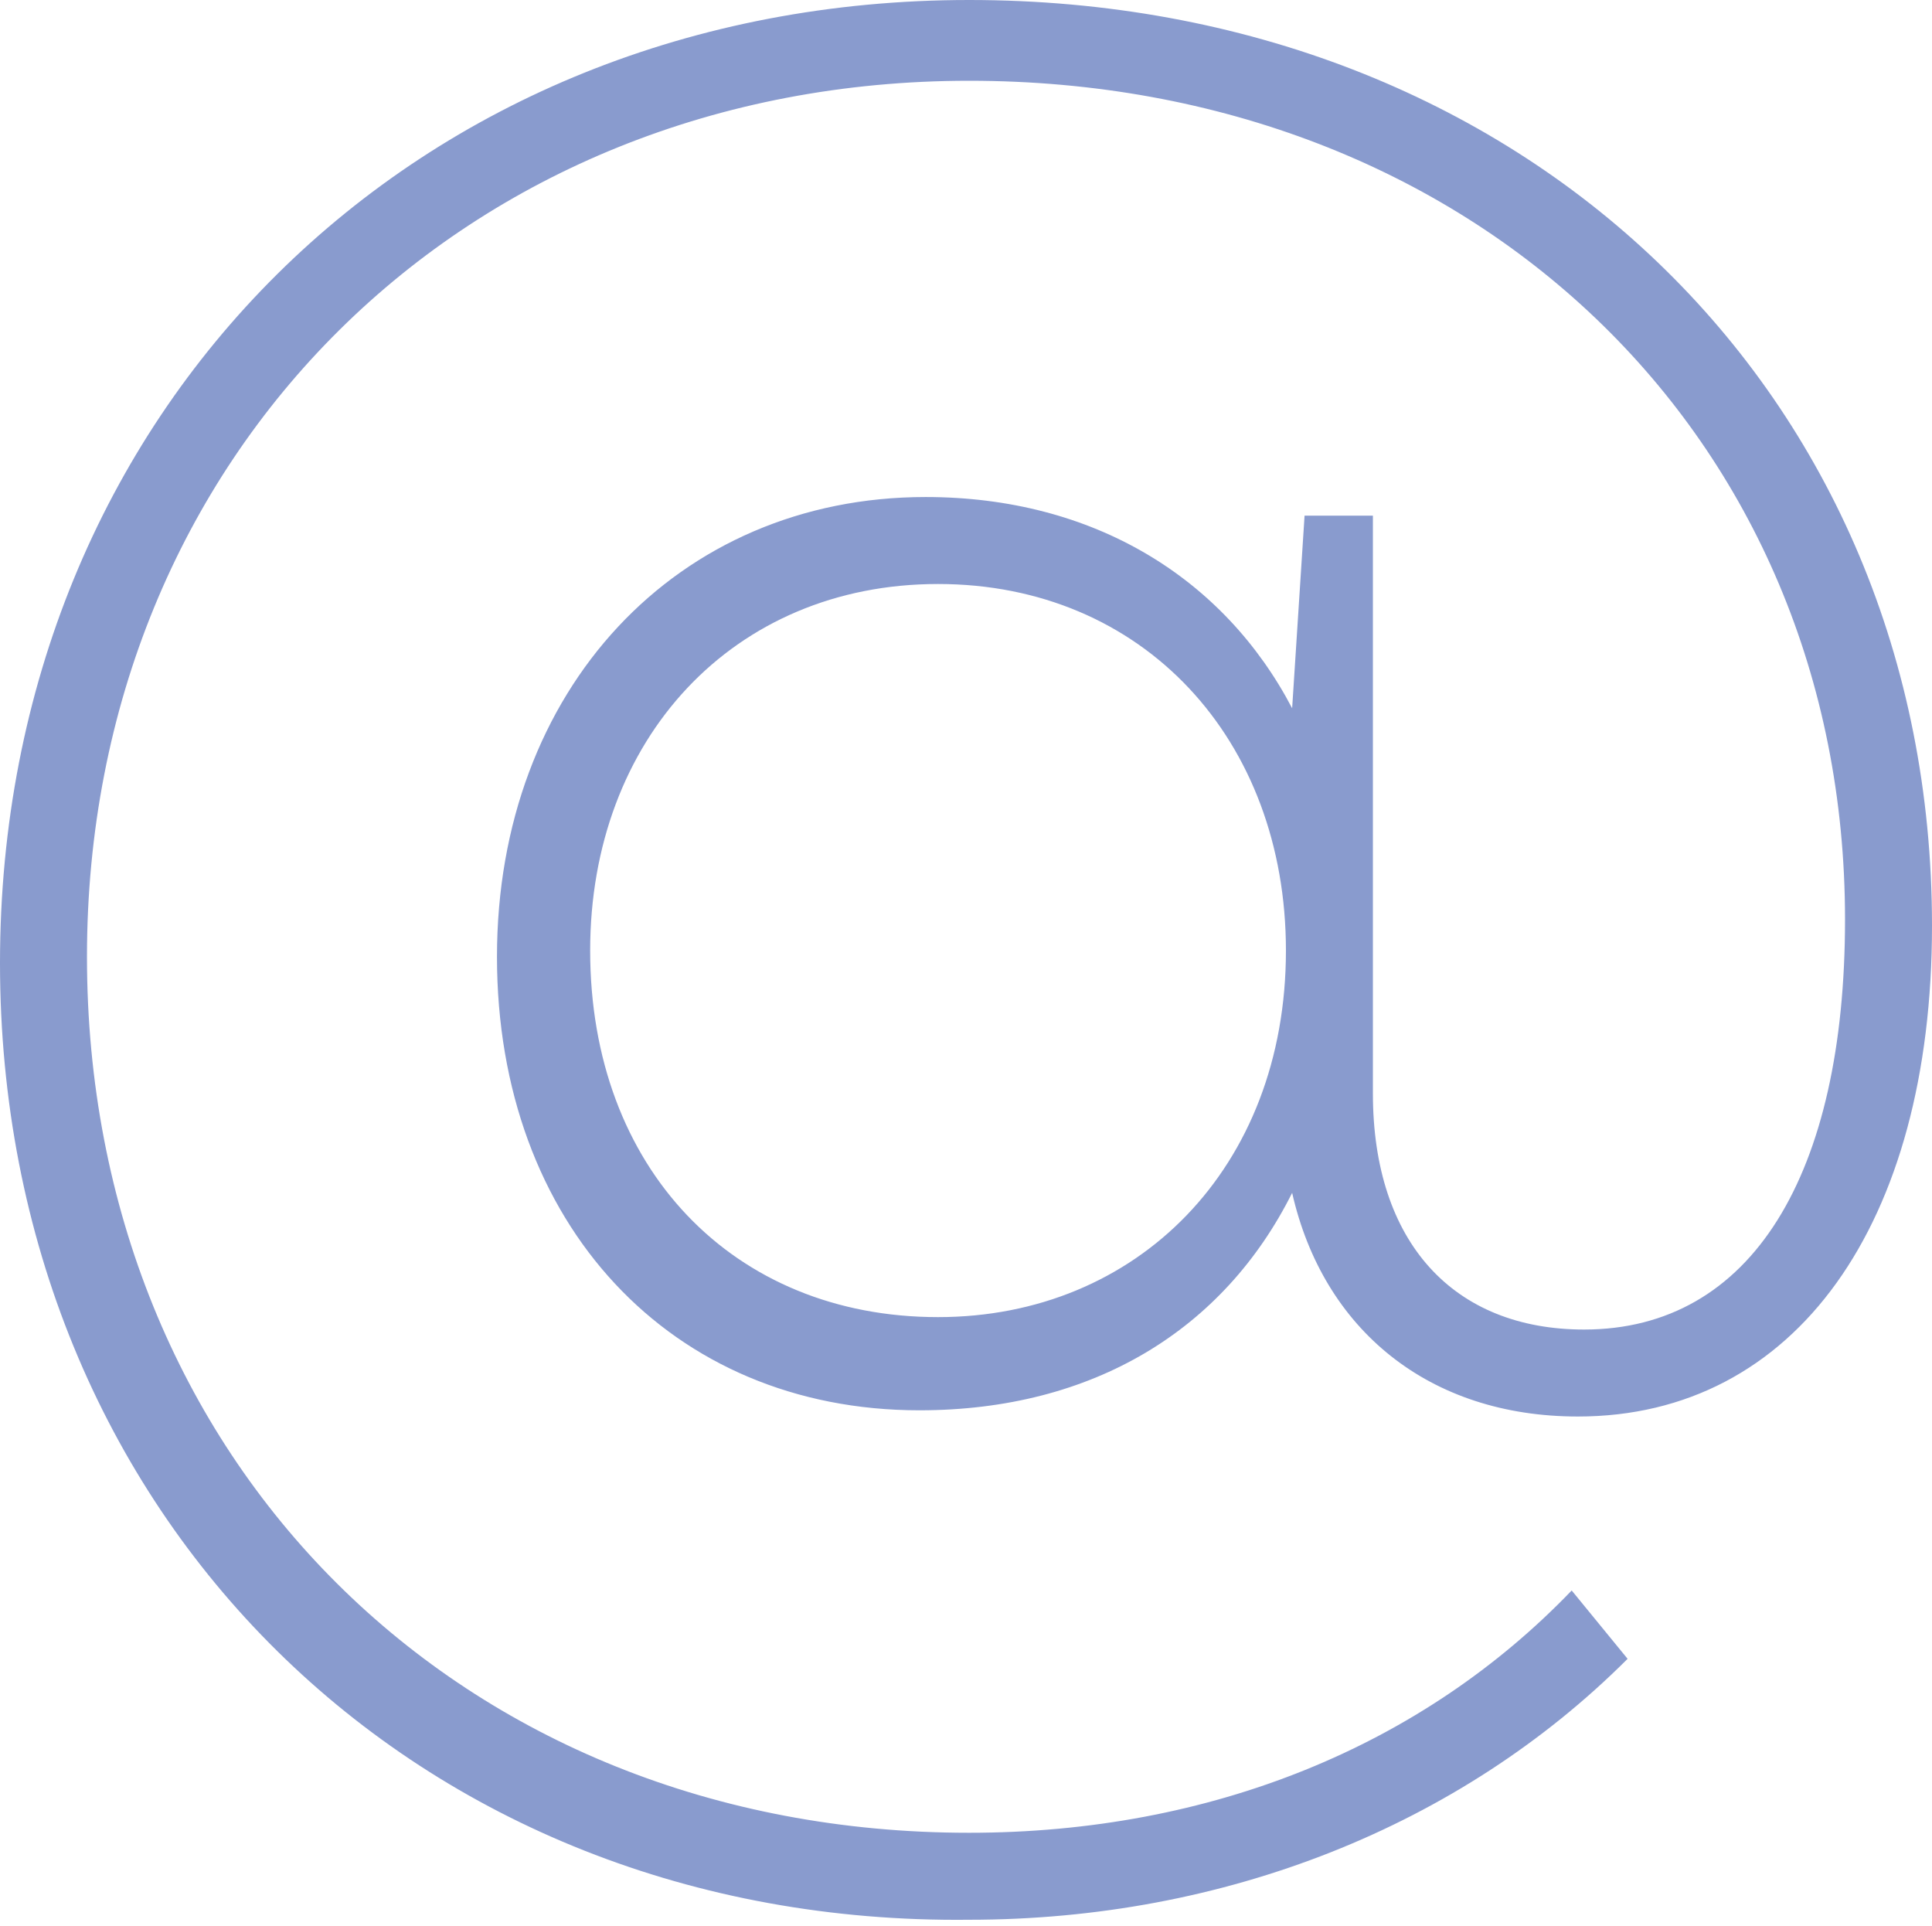
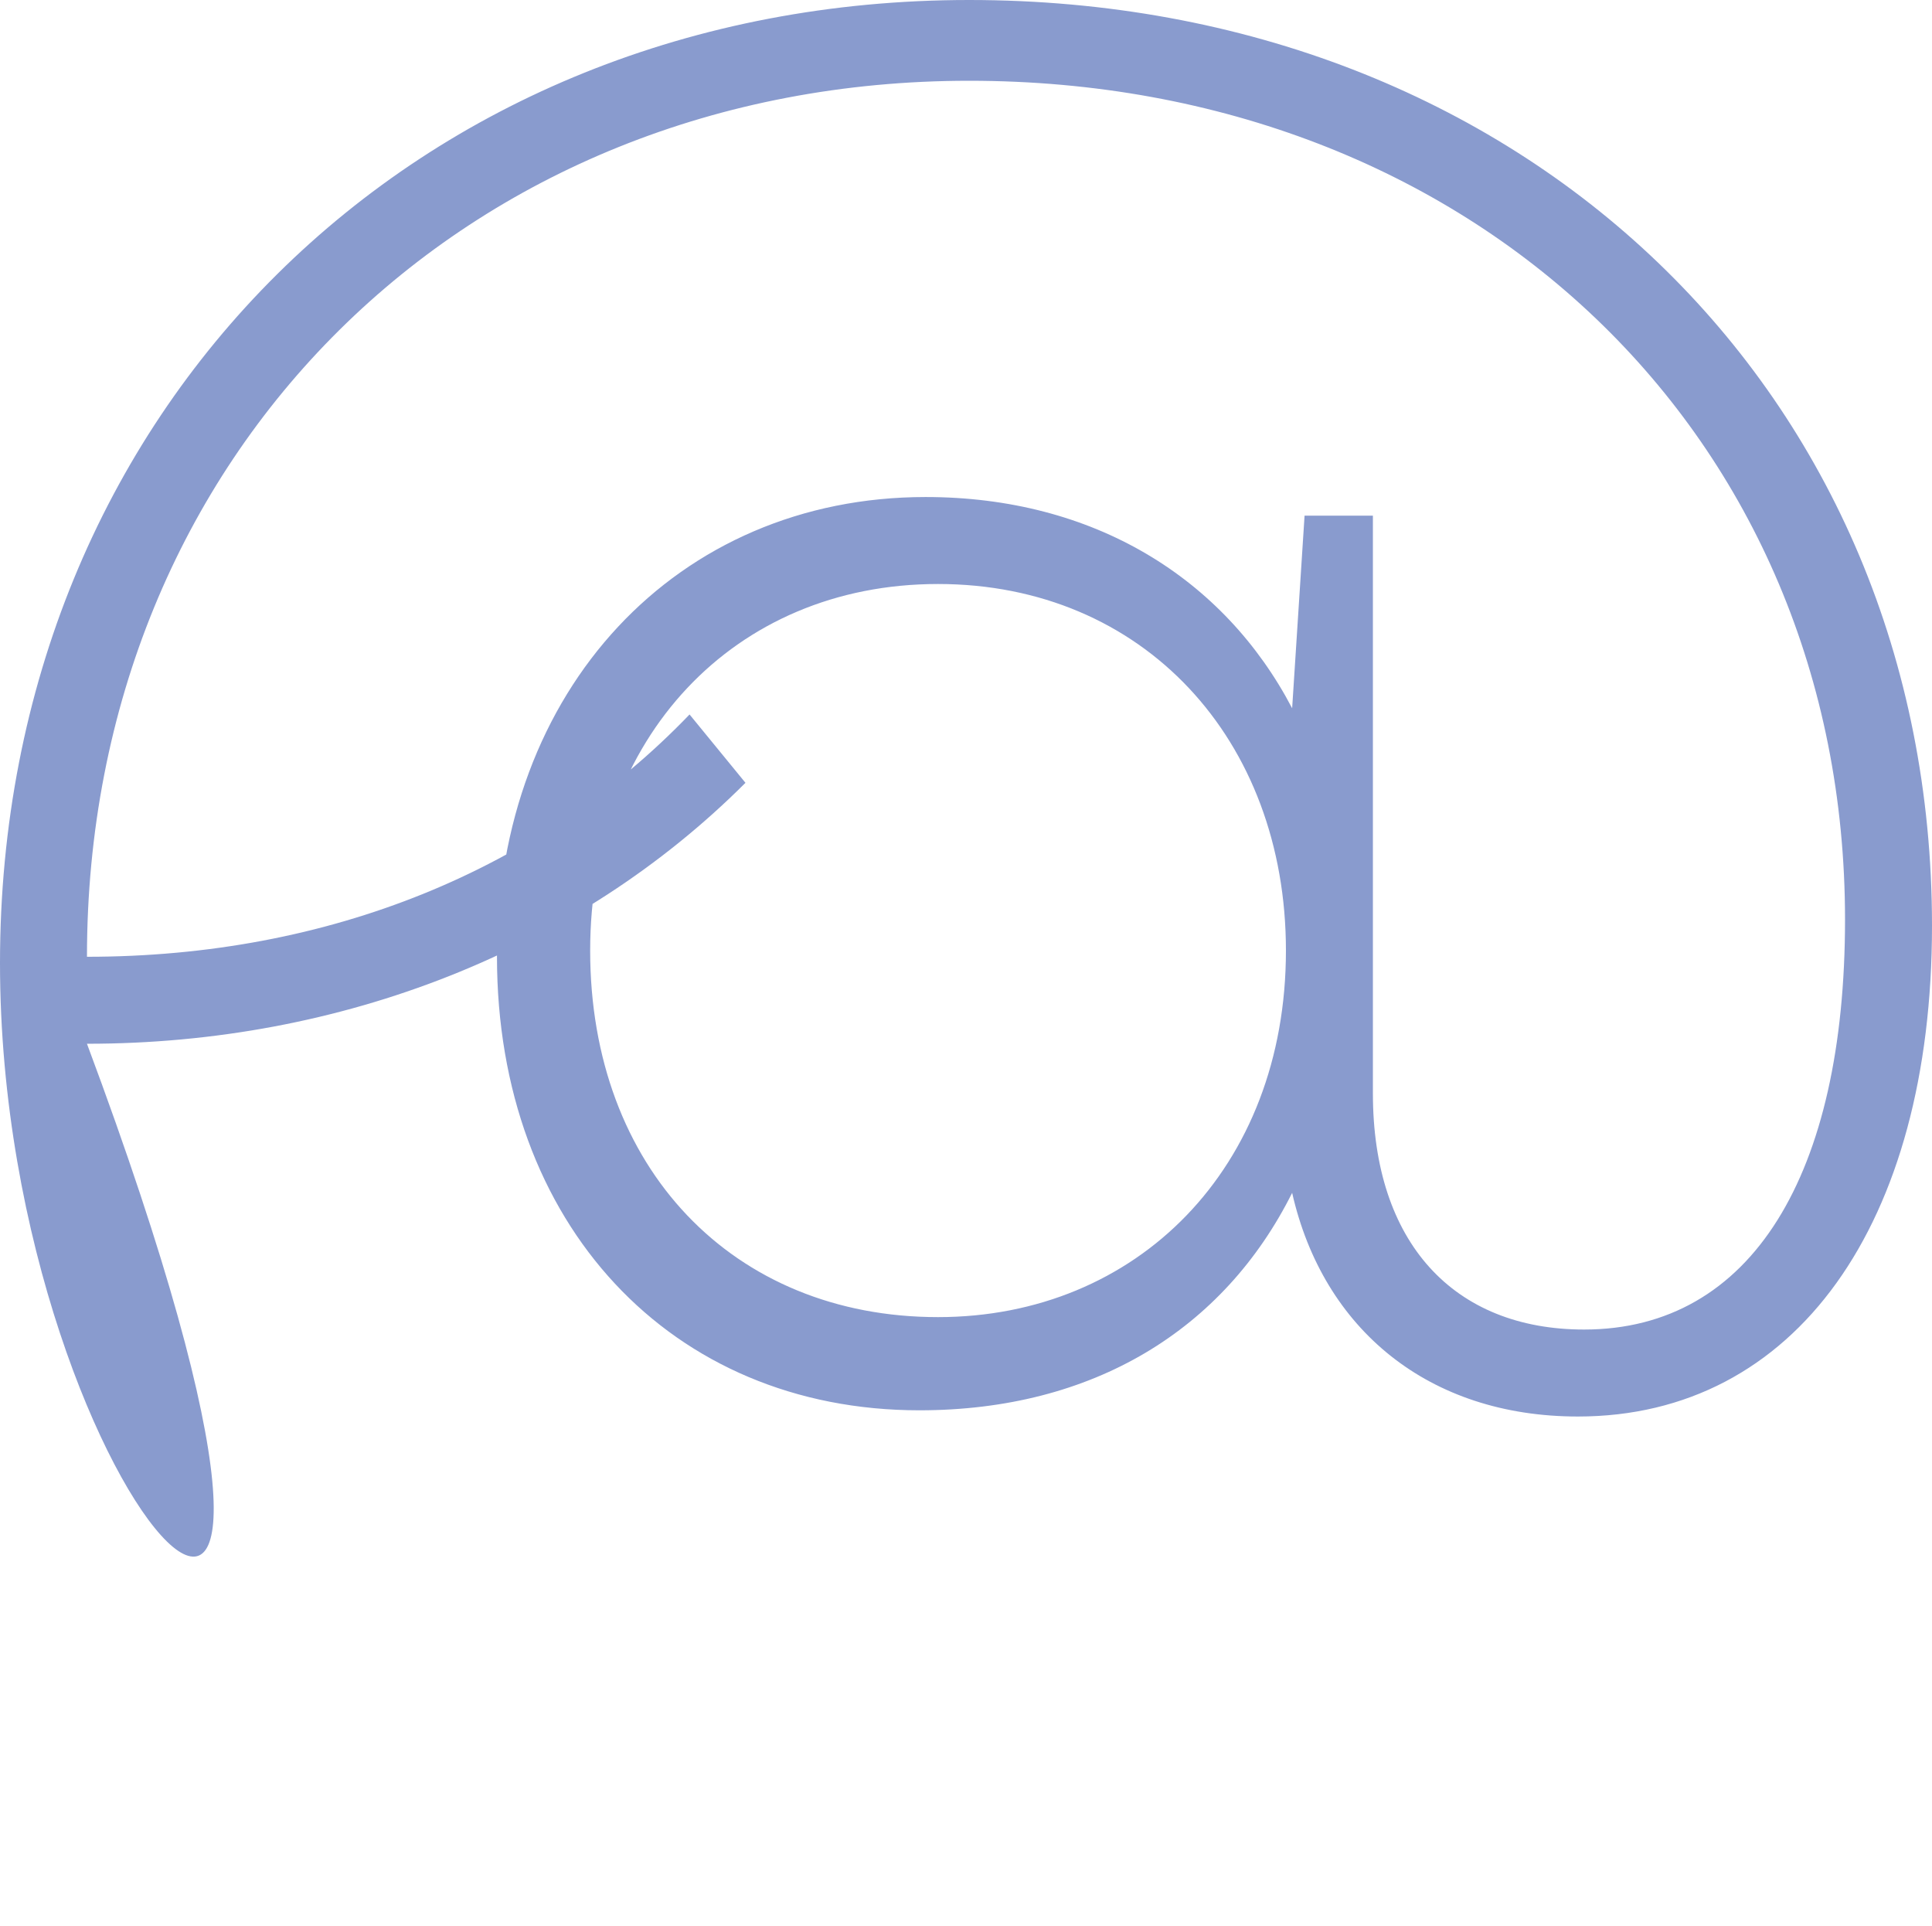
<svg xmlns="http://www.w3.org/2000/svg" version="1.1" id="Ebene_1" x="0px" y="0px" viewBox="0 0 31.1 31" style="enable-background:new 0 0 31.1 31;" xml:space="preserve">
  <style type="text/css">
	.st0{fill:#899BCE;}
</style>
  <g>
-     <path class="st0" d="M22.1,8.3v9.3c0,2.4,1.3,3.8,3.4,3.8c2.7,0,4.2-2.5,4.2-6.6c0-7.8-6-13.5-14.1-13.5S1.4,7.3,1.4,15.4   s6,14.1,14.2,14.1c3.9,0,7.3-1.4,9.7-3.9l0.9,1.1c-2.7,2.7-6.5,4.2-10.6,4.2C6.7,31,0,24.4,0,15.5S6.7,0,15.6,0s15.5,6.3,15.5,14.9   c0,4.8-2.2,7.9-5.7,7.9c-2.4,0-4.1-1.4-4.6-3.6c-1.1,2.2-3.2,3.5-6,3.5c-4,0-6.8-3-6.8-7.3C8,11.1,10.9,8,14.9,8   c2.7,0,4.8,1.3,5.9,3.4L21,8.3H22.1z M20.7,15.3c0-3.4-2.3-5.9-5.6-5.9s-5.6,2.5-5.6,5.9c0,3.5,2.3,5.9,5.6,5.9   C18.3,21.2,20.7,18.8,20.7,15.3z" />
+     <path class="st0" d="M22.1,8.3v9.3c0,2.4,1.3,3.8,3.4,3.8c2.7,0,4.2-2.5,4.2-6.6c0-7.8-6-13.5-14.1-13.5S1.4,7.3,1.4,15.4   c3.9,0,7.3-1.4,9.7-3.9l0.9,1.1c-2.7,2.7-6.5,4.2-10.6,4.2C6.7,31,0,24.4,0,15.5S6.7,0,15.6,0s15.5,6.3,15.5,14.9   c0,4.8-2.2,7.9-5.7,7.9c-2.4,0-4.1-1.4-4.6-3.6c-1.1,2.2-3.2,3.5-6,3.5c-4,0-6.8-3-6.8-7.3C8,11.1,10.9,8,14.9,8   c2.7,0,4.8,1.3,5.9,3.4L21,8.3H22.1z M20.7,15.3c0-3.4-2.3-5.9-5.6-5.9s-5.6,2.5-5.6,5.9c0,3.5,2.3,5.9,5.6,5.9   C18.3,21.2,20.7,18.8,20.7,15.3z" />
  </g>
</svg>